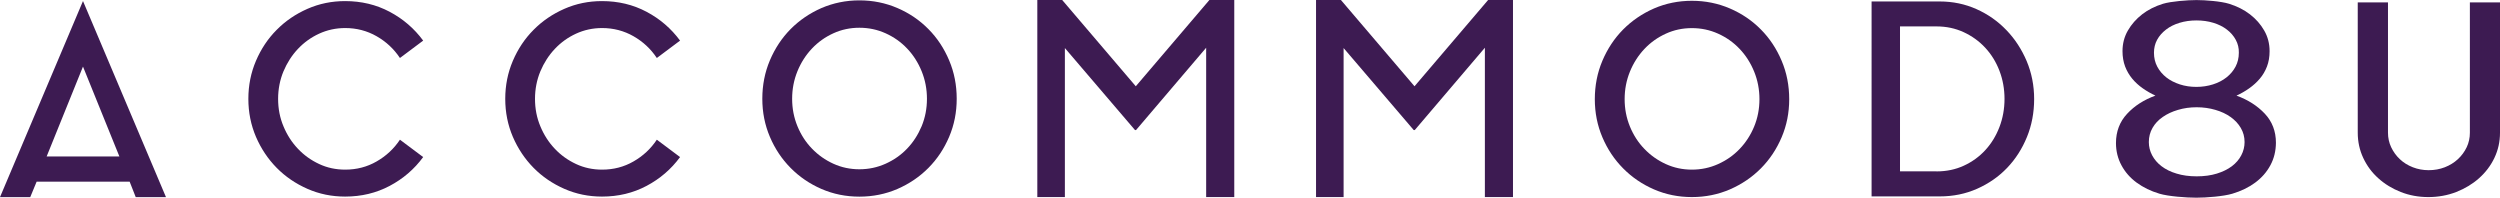
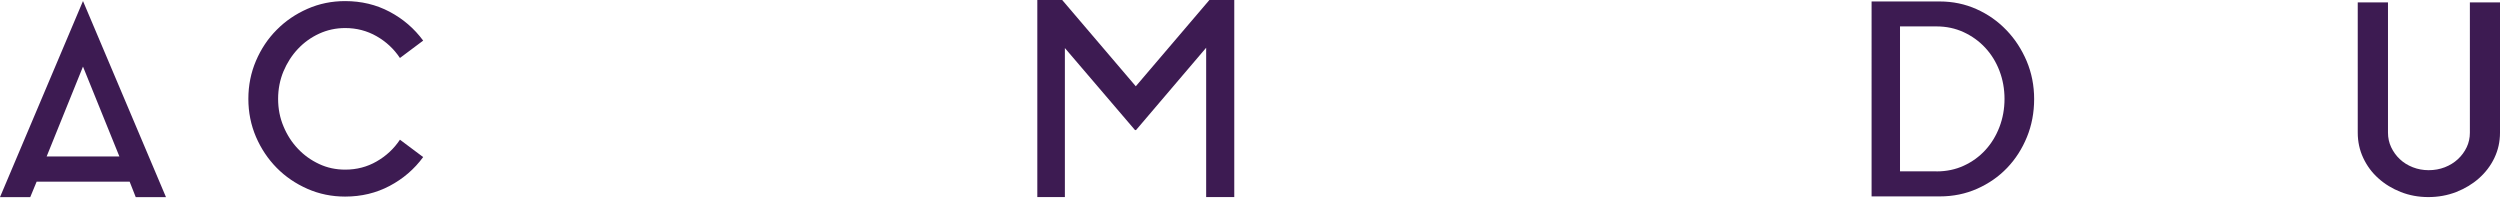
<svg xmlns="http://www.w3.org/2000/svg" version="1.1" id="Layer_1" x="0px" y="0px" viewBox="0 0 410 32.42" style="enable-background:new 0 0 410 32.42;" xml:space="preserve">
  <style type="text/css">
	.st0{fill:#3D1B52;}
</style>
  <g>
    <path class="st0" d="M0,32.33L13.61,0.17l13.61,32.16h-4.96l-1-2.54H6.01l-1.05,2.54H0z M7.65,25.66h11.93l-5.97-14.74L7.65,25.66z   " />
-     <path class="st0" d="M98.74,27.82c1.87,0,3.59-0.44,5.15-1.34c1.56-0.89,2.84-2.08,3.83-3.57l3.81,2.85   c-1.46,1.99-3.29,3.56-5.5,4.73c-2.21,1.17-4.64,1.75-7.3,1.75c-2.19,0-4.25-0.42-6.18-1.27c-1.93-0.85-3.61-1.99-5.04-3.44   c-1.43-1.45-2.56-3.14-3.4-5.08c-0.83-1.94-1.25-4.02-1.25-6.24c0-2.22,0.42-4.3,1.25-6.24c0.83-1.94,1.96-3.64,3.4-5.08   c1.43-1.45,3.11-2.59,5.04-3.44c1.93-0.85,3.99-1.27,6.18-1.27c2.66,0,5.09,0.58,7.3,1.75c2.21,1.17,4.04,2.75,5.5,4.73l-3.81,2.85   c-0.99-1.49-2.27-2.68-3.83-3.57c-1.56-0.89-3.28-1.34-5.15-1.34c-1.52,0-2.94,0.31-4.27,0.92c-1.33,0.61-2.49,1.45-3.48,2.5   c-0.99,1.05-1.78,2.28-2.37,3.68c-0.58,1.4-0.88,2.91-0.88,4.51c0,1.61,0.29,3.11,0.88,4.51c0.58,1.4,1.37,2.63,2.37,3.68   c0.99,1.05,2.15,1.88,3.48,2.5C95.8,27.52,97.22,27.82,98.74,27.82z" />
    <path class="st0" d="M56.61,27.82c1.87,0,3.59-0.44,5.15-1.34c1.56-0.89,2.84-2.08,3.83-3.57l3.81,2.85   c-1.46,1.99-3.29,3.56-5.5,4.73c-2.21,1.17-4.64,1.75-7.3,1.75c-2.19,0-4.25-0.42-6.18-1.27c-1.93-0.85-3.61-1.99-5.04-3.44   c-1.43-1.45-2.56-3.14-3.4-5.08c-0.83-1.94-1.25-4.02-1.25-6.24c0-2.22,0.42-4.3,1.25-6.24c0.83-1.94,1.96-3.64,3.4-5.08   c1.43-1.45,3.11-2.59,5.04-3.44c1.93-0.85,3.99-1.27,6.18-1.27c2.66,0,5.09,0.58,7.3,1.75c2.21,1.17,4.04,2.75,5.5,4.73l-3.81,2.85   c-0.99-1.49-2.27-2.68-3.83-3.57c-1.56-0.89-3.28-1.34-5.15-1.34c-1.52,0-2.94,0.31-4.27,0.92c-1.33,0.61-2.49,1.45-3.48,2.5   c-0.99,1.05-1.78,2.28-2.37,3.68c-0.58,1.4-0.88,2.91-0.88,4.51c0,1.61,0.29,3.11,0.88,4.51c0.58,1.4,1.37,2.63,2.37,3.68   c0.99,1.05,2.15,1.88,3.48,2.5C53.66,27.52,55.09,27.82,56.61,27.82z" />
-     <path class="st0" d="M140.94,0.06c2.21,0,4.29,0.42,6.24,1.26c1.95,0.84,3.64,1.99,5.08,3.45c1.44,1.45,2.57,3.16,3.4,5.13   c0.83,1.96,1.24,4.06,1.24,6.3c0,2.21-0.41,4.29-1.24,6.24c-0.83,1.95-1.96,3.65-3.4,5.1c-1.44,1.45-3.13,2.6-5.08,3.45   c-1.95,0.84-4.03,1.26-6.24,1.26c-2.21,0-4.28-0.42-6.22-1.26c-1.93-0.84-3.62-1.99-5.06-3.45c-1.44-1.45-2.57-3.15-3.4-5.1   c-0.83-1.95-1.24-4.03-1.24-6.24c0-2.24,0.41-4.34,1.24-6.3c0.83-1.96,1.96-3.67,3.4-5.13c1.44-1.45,3.13-2.6,5.06-3.45   C136.66,0.49,138.73,0.06,140.94,0.06z M140.94,27.76c1.51,0,2.94-0.3,4.3-0.91c1.35-0.61,2.53-1.43,3.53-2.48   c1-1.04,1.79-2.27,2.38-3.67c0.58-1.4,0.87-2.9,0.87-4.5c0-1.59-0.29-3.1-0.87-4.52c-0.58-1.42-1.37-2.66-2.38-3.72   c-1-1.06-2.18-1.89-3.53-2.5c-1.35-0.61-2.78-0.91-4.3-0.91c-1.51,0-2.94,0.3-4.27,0.91c-1.34,0.61-2.51,1.44-3.51,2.5   c-1,1.06-1.8,2.3-2.38,3.72c-0.58,1.42-0.87,2.93-0.87,4.52c0,1.59,0.29,3.09,0.87,4.5c0.58,1.41,1.37,2.63,2.38,3.67   c1,1.04,2.17,1.87,3.51,2.48C138,27.46,139.43,27.76,140.94,27.76z" />
    <path class="st0" d="M186.31,21.33h-0.17l-11.5-13.45v24.44h-4.52V0h4.08l12.07,14.15L198.34,0h4.08v32.32h-4.61V7.83L186.31,21.33   z" />
-     <path class="st0" d="M232.02,21.33h-0.17l-11.5-13.45v24.44h-4.52V0h4.08l12.07,14.15L244.05,0h4.08v32.32h-4.61V7.83L232.02,21.33   z" />
-     <path class="st0" d="M277.47,0.13c2.21,0,4.29,0.42,6.24,1.26c1.95,0.84,3.64,1.99,5.08,3.45c1.44,1.45,2.57,3.16,3.4,5.13   c0.83,1.96,1.24,4.06,1.24,6.3c0,2.21-0.41,4.29-1.24,6.24c-0.83,1.95-1.96,3.65-3.4,5.1c-1.44,1.45-3.13,2.6-5.08,3.45   c-1.95,0.84-4.03,1.26-6.24,1.26s-4.28-0.42-6.22-1.26c-1.93-0.84-3.62-1.99-5.06-3.45c-1.44-1.45-2.57-3.15-3.4-5.1   c-0.83-1.95-1.24-4.03-1.24-6.24c0-2.24,0.41-4.34,1.24-6.3c0.83-1.96,1.96-3.67,3.4-5.13c1.44-1.45,3.13-2.6,5.06-3.45   C273.19,0.55,275.27,0.13,277.47,0.13z M277.47,27.82c1.51,0,2.94-0.3,4.3-0.91c1.35-0.61,2.53-1.43,3.53-2.48   c1-1.04,1.8-2.27,2.38-3.67c0.58-1.4,0.87-2.9,0.87-4.5c0-1.59-0.29-3.1-0.87-4.52c-0.58-1.42-1.37-2.66-2.38-3.72   c-1-1.06-2.18-1.89-3.53-2.5c-1.35-0.61-2.78-0.91-4.3-0.91s-2.94,0.3-4.27,0.91c-1.34,0.61-2.51,1.44-3.51,2.5   c-1,1.06-1.8,2.3-2.38,3.72c-0.58,1.42-0.87,2.93-0.87,4.52c0,1.59,0.29,3.09,0.87,4.5c0.58,1.41,1.37,2.63,2.38,3.67   c1,1.04,2.17,1.87,3.51,2.48C274.54,27.52,275.96,27.82,277.47,27.82z" />
    <path class="st0" d="M318.11,0.24c2.15,0,4.17,0.42,6.04,1.26c1.88,0.84,3.51,1.99,4.91,3.45c1.4,1.45,2.5,3.15,3.32,5.08   c0.81,1.93,1.22,4.01,1.22,6.22c0,2.21-0.39,4.28-1.18,6.22c-0.79,1.93-1.87,3.62-3.25,5.06c-1.38,1.44-3.02,2.58-4.91,3.42   c-1.89,0.84-3.94,1.26-6.15,1.26h-11.17V0.24H318.11z M317.58,28.11c1.63,0,3.13-0.31,4.49-0.94c1.37-0.63,2.54-1.48,3.53-2.56   c0.99-1.08,1.76-2.34,2.31-3.78c0.55-1.44,0.83-2.98,0.83-4.61c0-1.63-0.28-3.17-0.83-4.61c-0.55-1.44-1.33-2.7-2.33-3.78   c-1-1.08-2.19-1.93-3.55-2.56c-1.37-0.63-2.85-0.94-4.45-0.94h-5.98v23.77H317.58z" />
-     <path class="st0" d="M372.34,27.11c-0.6,1.11-1.43,2.06-2.49,2.84c-1.06,0.78-2.31,1.39-3.75,1.82c-1.44,0.43-4.22,0.65-5.9,0.65   c-1.68,0-4.6-0.22-6.04-0.65c-1.44-0.43-2.69-1.04-3.75-1.82c-1.06-0.78-1.89-1.72-2.49-2.84c-0.6-1.11-0.9-2.33-0.9-3.65   c0-1.89,0.61-3.49,1.82-4.79c1.21-1.31,2.76-2.3,4.65-2.99c-0.72-0.33-1.41-0.73-2.07-1.19c-0.66-0.46-1.24-0.99-1.73-1.58   c-0.49-0.59-0.88-1.25-1.17-2c-0.28-0.75-0.43-1.59-0.43-2.52c0-1.23,0.29-2.36,0.88-3.38c0.59-1.02,1.37-1.91,2.34-2.66   c0.97-0.75,2.12-1.33,3.42-1.73c1.31-0.4,4.05-0.61,5.49-0.61c1.44,0,4.04,0.2,5.35,0.61c1.31,0.41,2.45,0.98,3.42,1.73   c0.97,0.75,1.76,1.64,2.34,2.66c0.59,1.02,0.88,2.15,0.88,3.38c0,0.93-0.14,1.77-0.43,2.52c-0.29,0.75-0.68,1.42-1.18,2   c-0.5,0.59-1.08,1.11-1.74,1.58c-0.66,0.47-1.36,0.86-2.08,1.19c1.89,0.69,3.44,1.68,4.65,2.97c1.21,1.29,1.82,2.88,1.82,4.77   C373.24,24.77,372.94,26,372.34,27.11z M367.49,20.98c-0.41-0.7-0.97-1.29-1.67-1.79c-0.7-0.5-1.53-0.89-2.49-1.17   c-0.96-0.28-1.98-0.43-3.07-0.43c-1.09,0-2.11,0.14-3.07,0.43c-0.96,0.28-1.79,0.67-2.51,1.17s-1.27,1.09-1.67,1.79   c-0.4,0.7-0.6,1.47-0.6,2.32c0,0.77,0.18,1.49,0.54,2.17c0.36,0.68,0.87,1.28,1.54,1.79c0.67,0.51,1.49,0.92,2.47,1.21   c0.97,0.3,2.07,0.45,3.3,0.45c1.23,0,2.33-0.15,3.3-0.45s1.79-0.7,2.47-1.21c0.67-0.51,1.19-1.11,1.54-1.79   c0.36-0.68,0.54-1.41,0.54-2.17C368.11,22.45,367.9,21.68,367.49,20.98z M366.67,6.54c-0.35-0.65-0.84-1.22-1.46-1.69   c-0.62-0.48-1.37-0.85-2.22-1.11c-0.86-0.26-1.78-0.39-2.77-0.39c-0.99,0-1.91,0.13-2.77,0.39c-0.86,0.26-1.6,0.63-2.22,1.11   c-0.62,0.48-1.11,1.03-1.46,1.67c-0.35,0.64-0.52,1.35-0.52,2.13c0,0.84,0.18,1.6,0.54,2.28c0.36,0.68,0.86,1.27,1.48,1.76   c0.62,0.49,1.37,0.87,2.22,1.15c0.86,0.28,1.76,0.41,2.72,0.41c0.96,0,1.87-0.14,2.72-0.41c0.86-0.27,1.6-0.66,2.22-1.15   c0.62-0.49,1.12-1.08,1.48-1.76c0.36-0.68,0.54-1.44,0.54-2.28C367.19,7.89,367.02,7.19,366.67,6.54z" />
    <path class="st0" d="M405.04,0.39H410v21.37c0,1.48-0.31,2.86-0.92,4.14c-0.61,1.28-1.46,2.39-2.53,3.34   c-1.07,0.95-2.31,1.69-3.73,2.25c-1.42,0.55-2.94,0.83-4.58,0.83c-1.61,0-3.11-0.28-4.51-0.83c-1.4-0.55-2.63-1.3-3.68-2.25   c-1.06-0.94-1.88-2.06-2.48-3.34c-0.6-1.28-0.9-2.66-0.9-4.14V0.39h4.96v21.37c0,0.84,0.17,1.64,0.52,2.38   c0.35,0.74,0.82,1.4,1.42,1.96c0.6,0.57,1.31,1.01,2.13,1.33c0.82,0.32,1.68,0.48,2.6,0.48c0.94,0,1.83-0.16,2.65-0.48   c0.82-0.32,1.53-0.76,2.15-1.33c0.61-0.57,1.09-1.22,1.44-1.96c0.35-0.74,0.52-1.53,0.52-2.38V0.39z" />
  </g>
</svg>